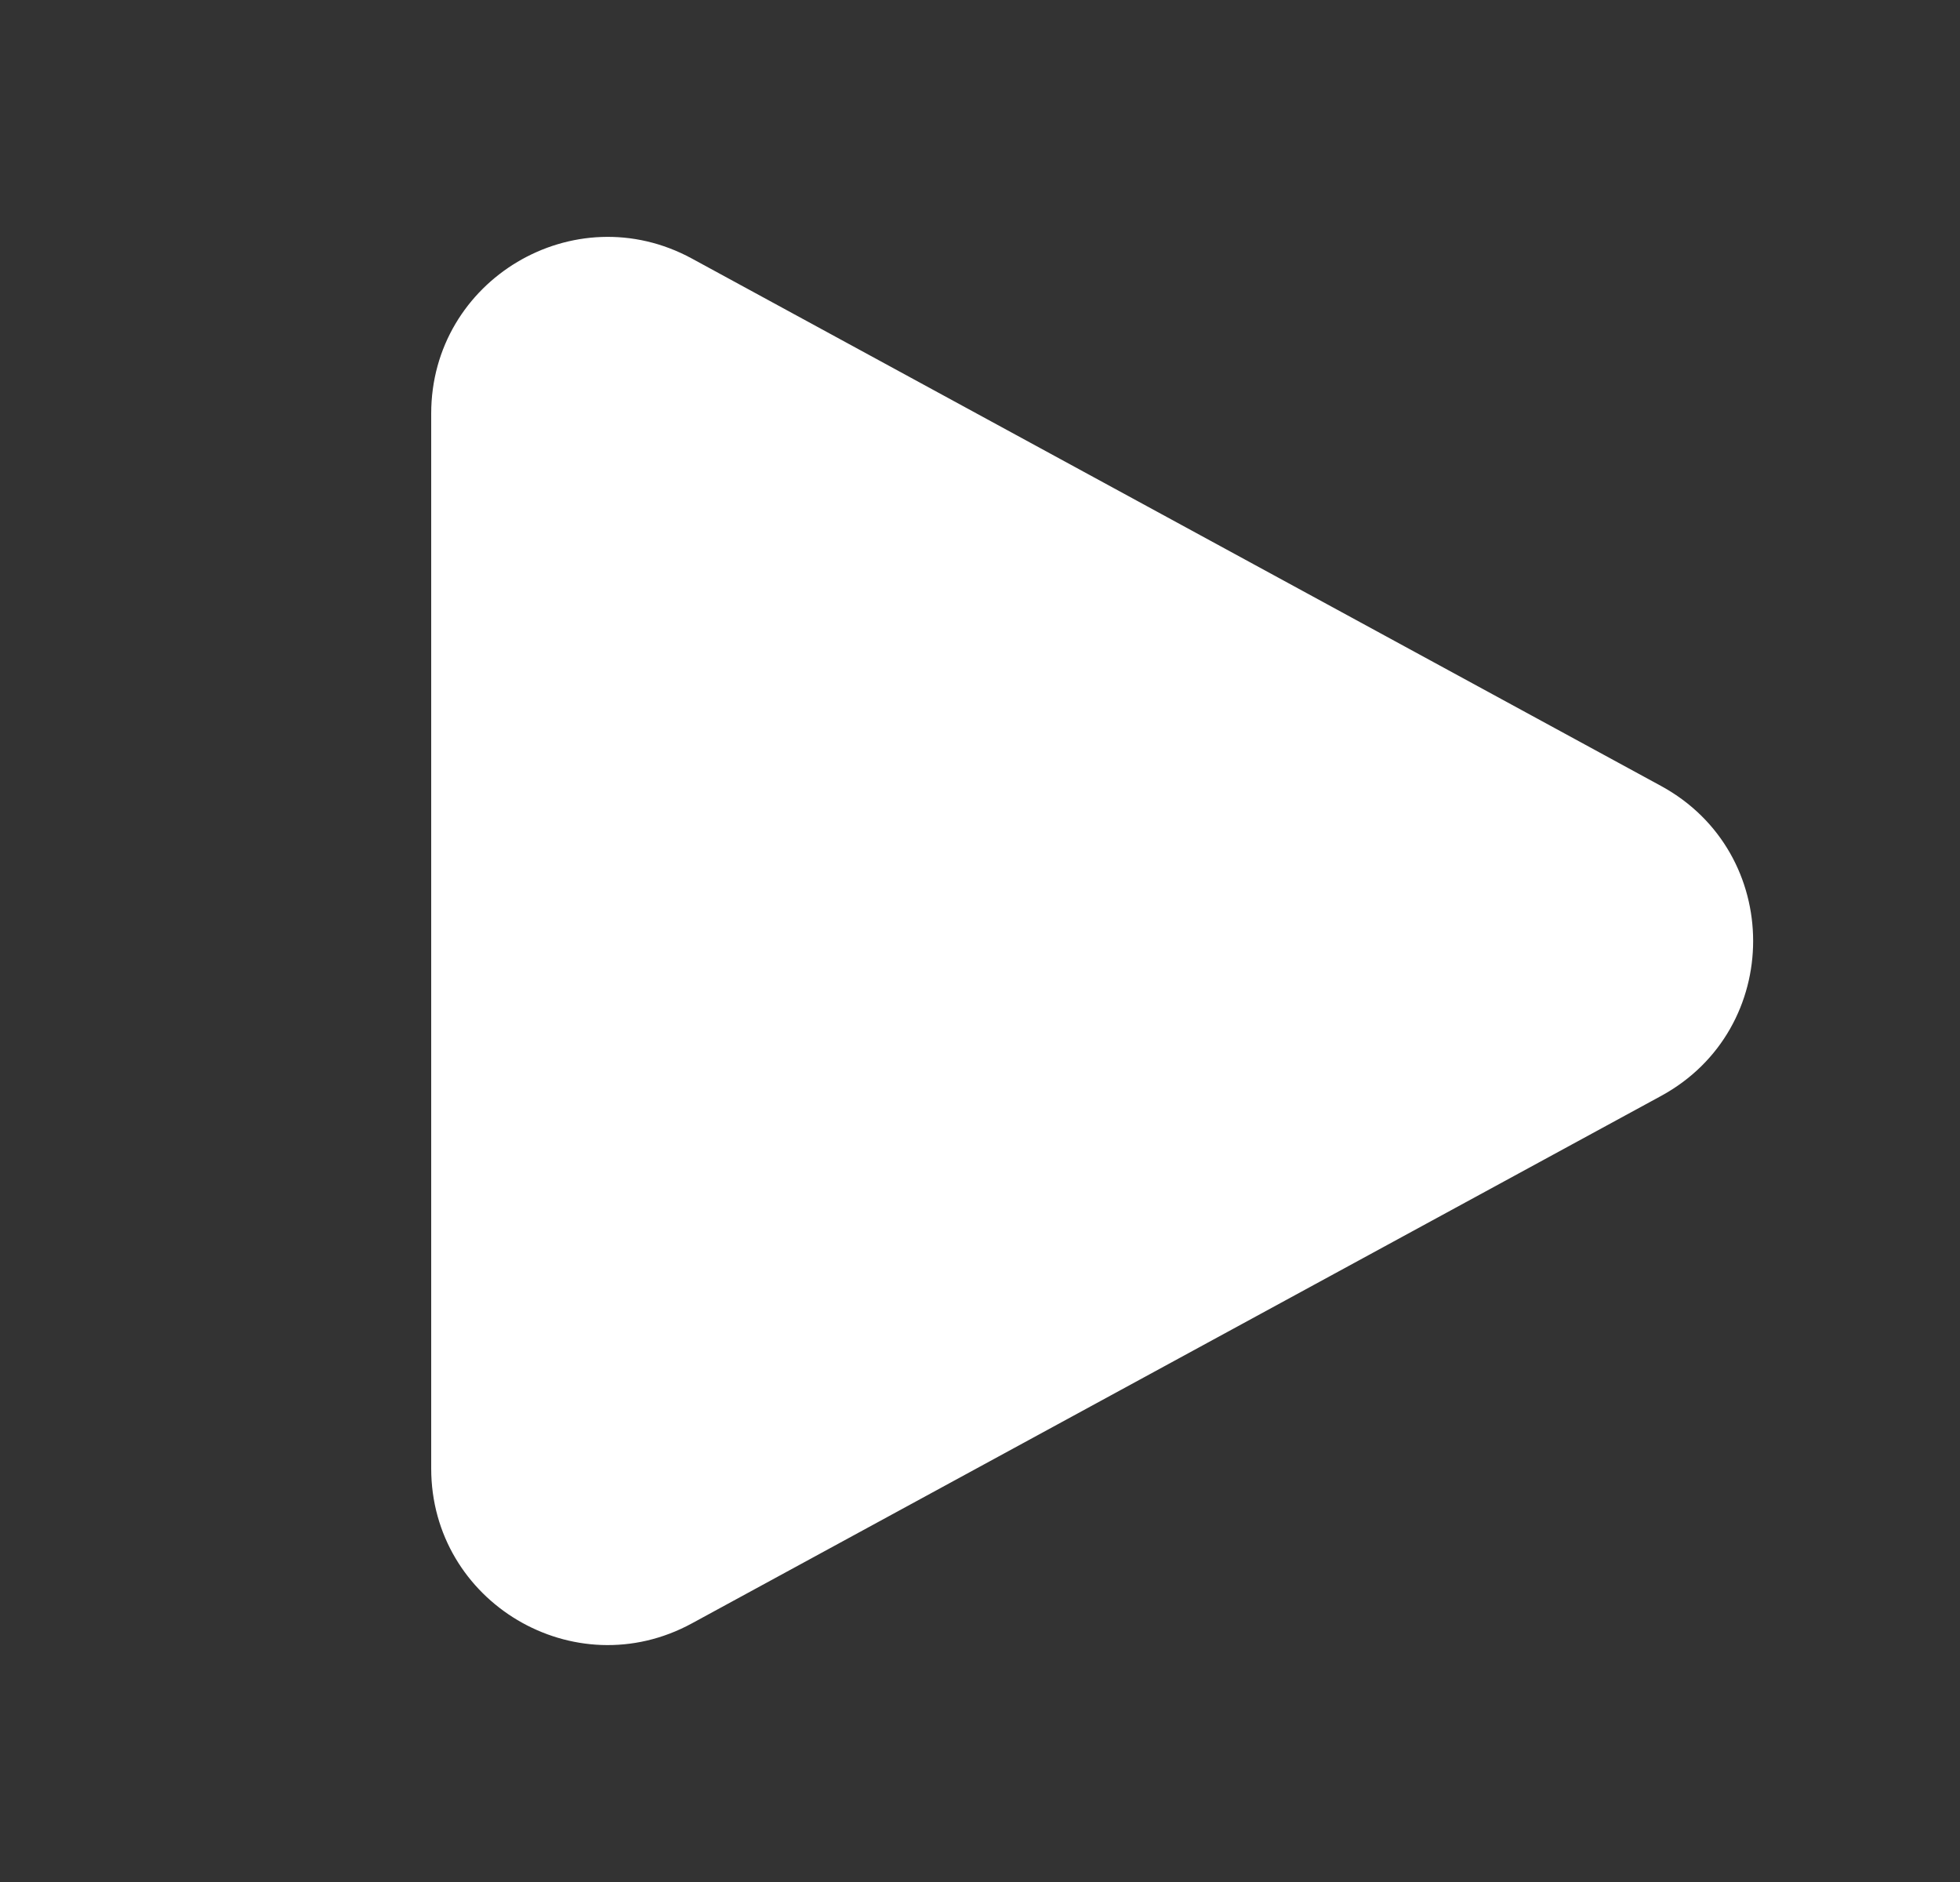
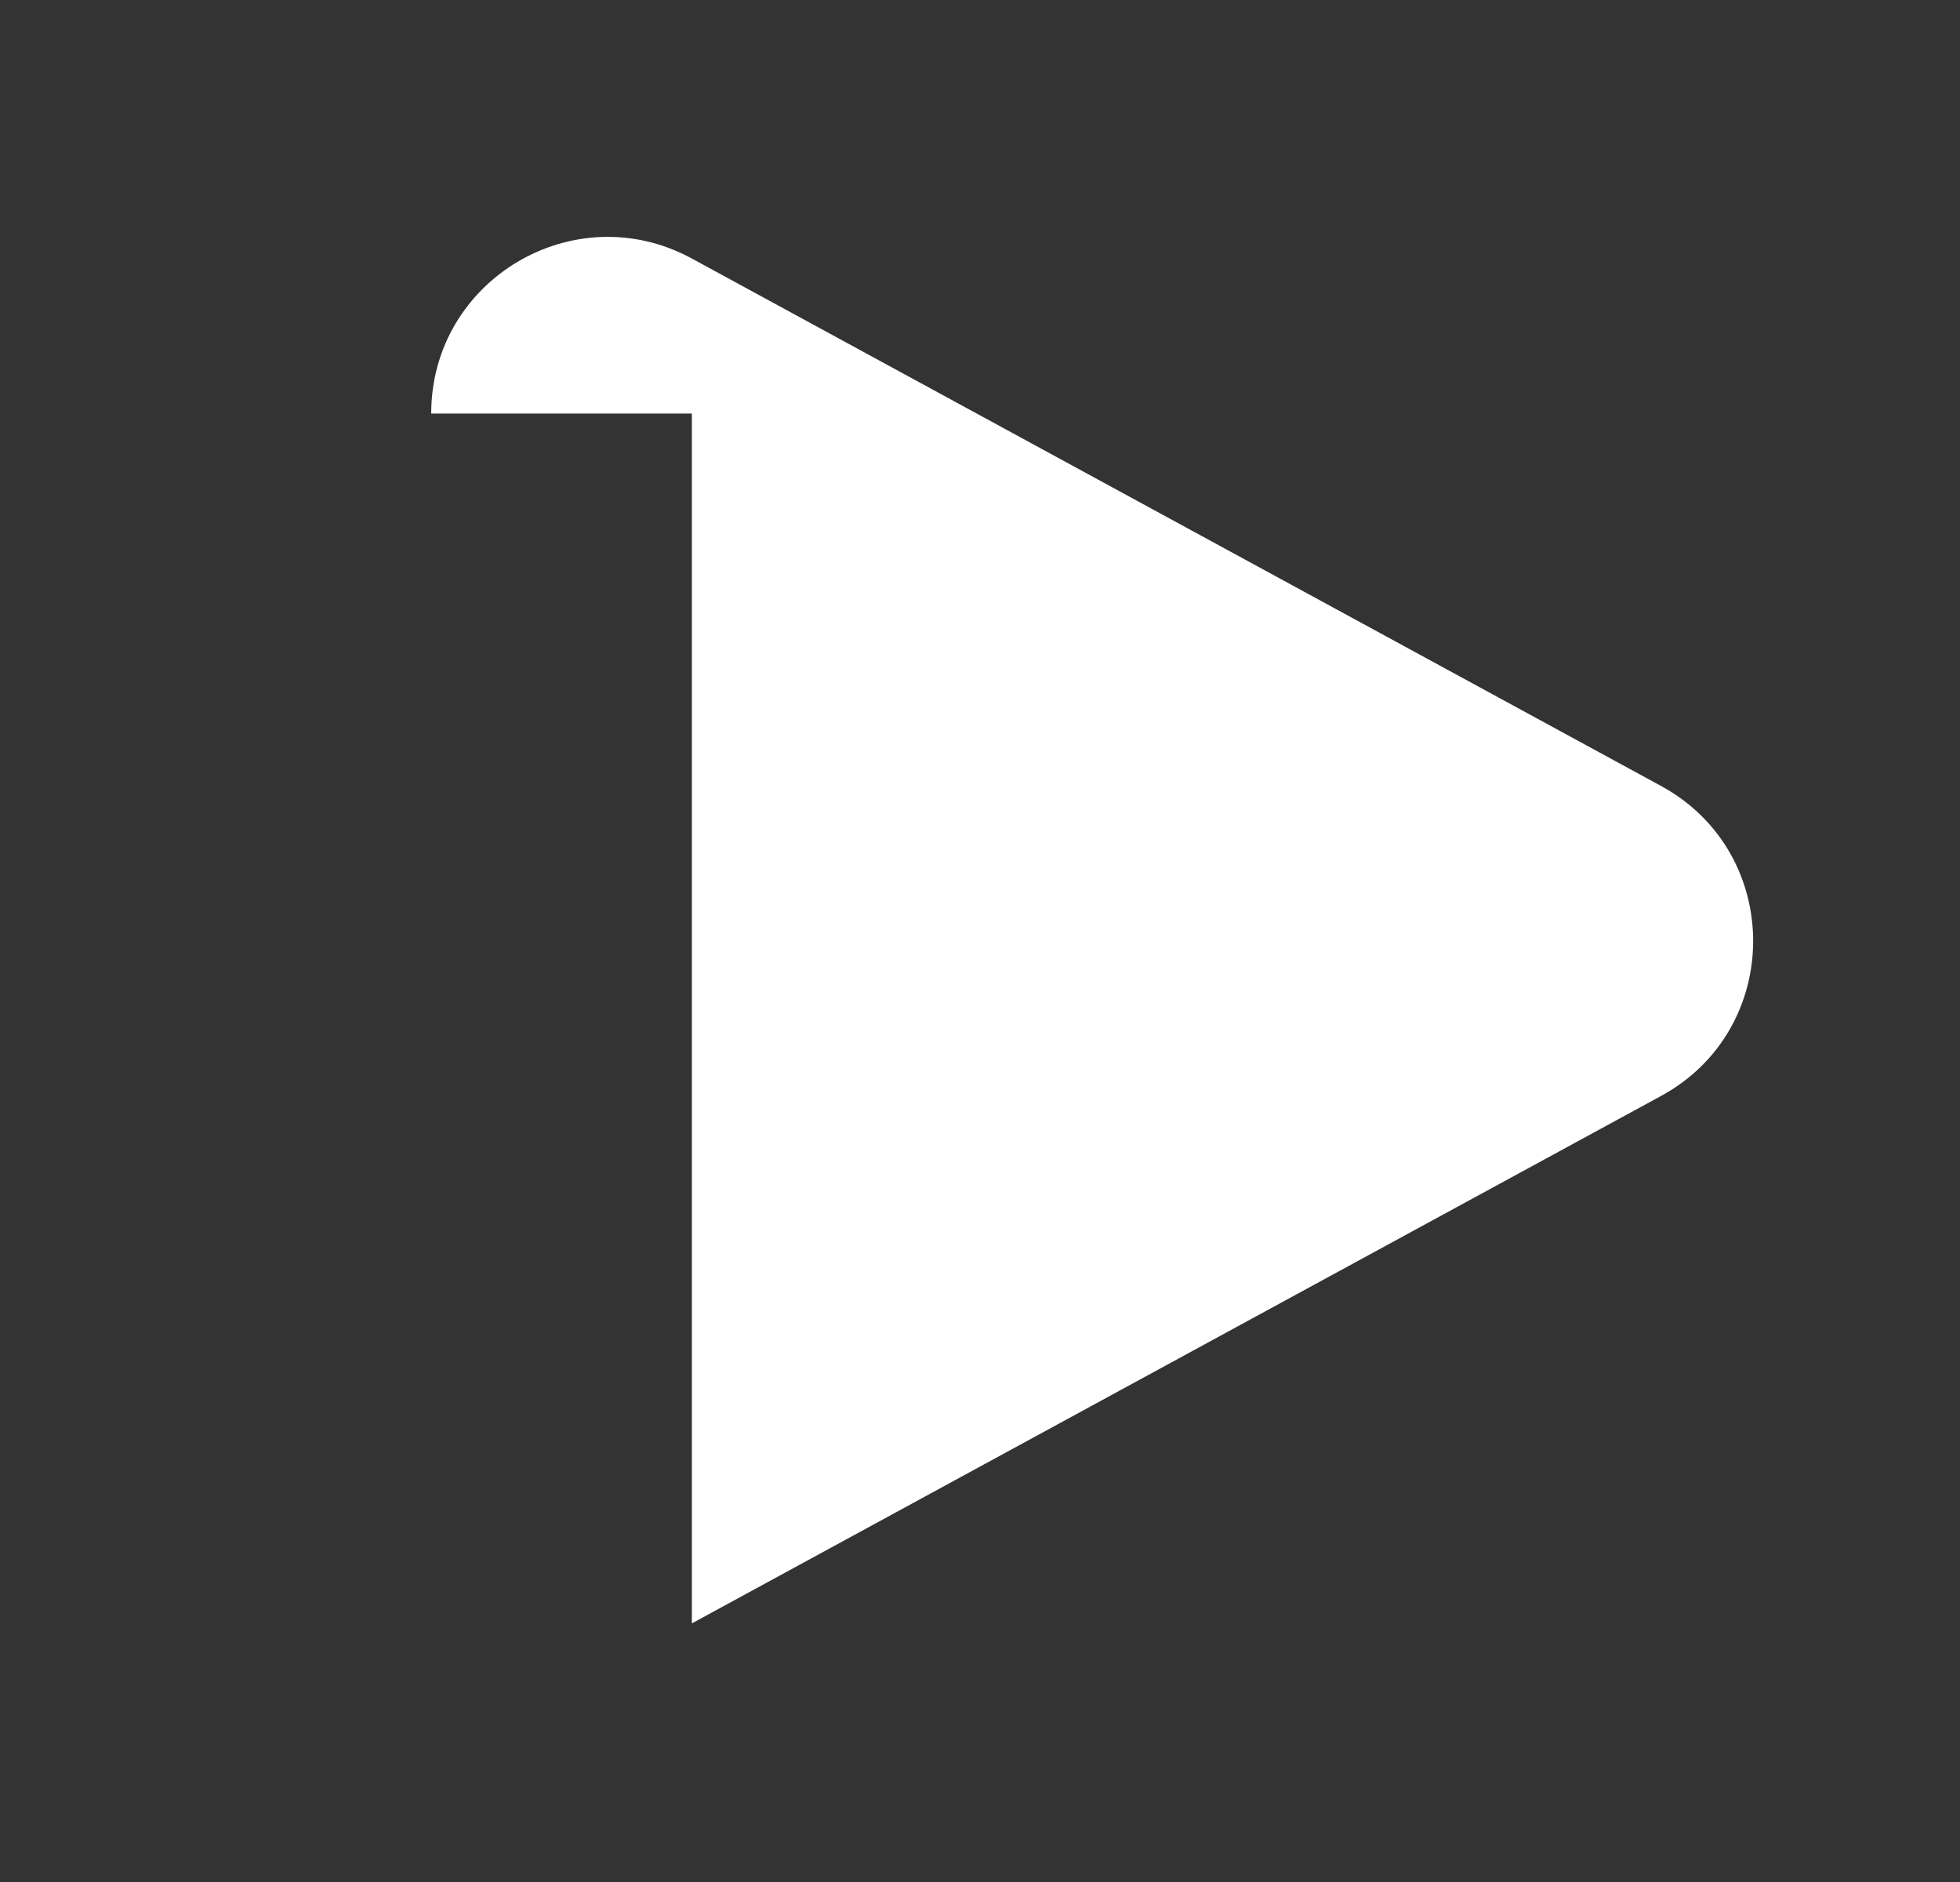
<svg xmlns="http://www.w3.org/2000/svg" width="25" height="24" viewBox="0 0 25 24" fill="none">
  <rect x="0" y="0" width="25" height="24" fill="#333333" stroke="none" />
-   <path d="M5.5 5.274C5.5 3.567 7.326 2.482 8.825 3.297L21.187 10.023C22.753 10.876 22.753 13.124 21.187 13.976L8.825 20.702C7.326 21.518 5.5 20.432 5.5 18.726V5.274Z" fill="white" />
+   <path d="M5.5 5.274C5.5 3.567 7.326 2.482 8.825 3.297L21.187 10.023C22.753 10.876 22.753 13.124 21.187 13.976L8.825 20.702V5.274Z" fill="white" />
</svg>